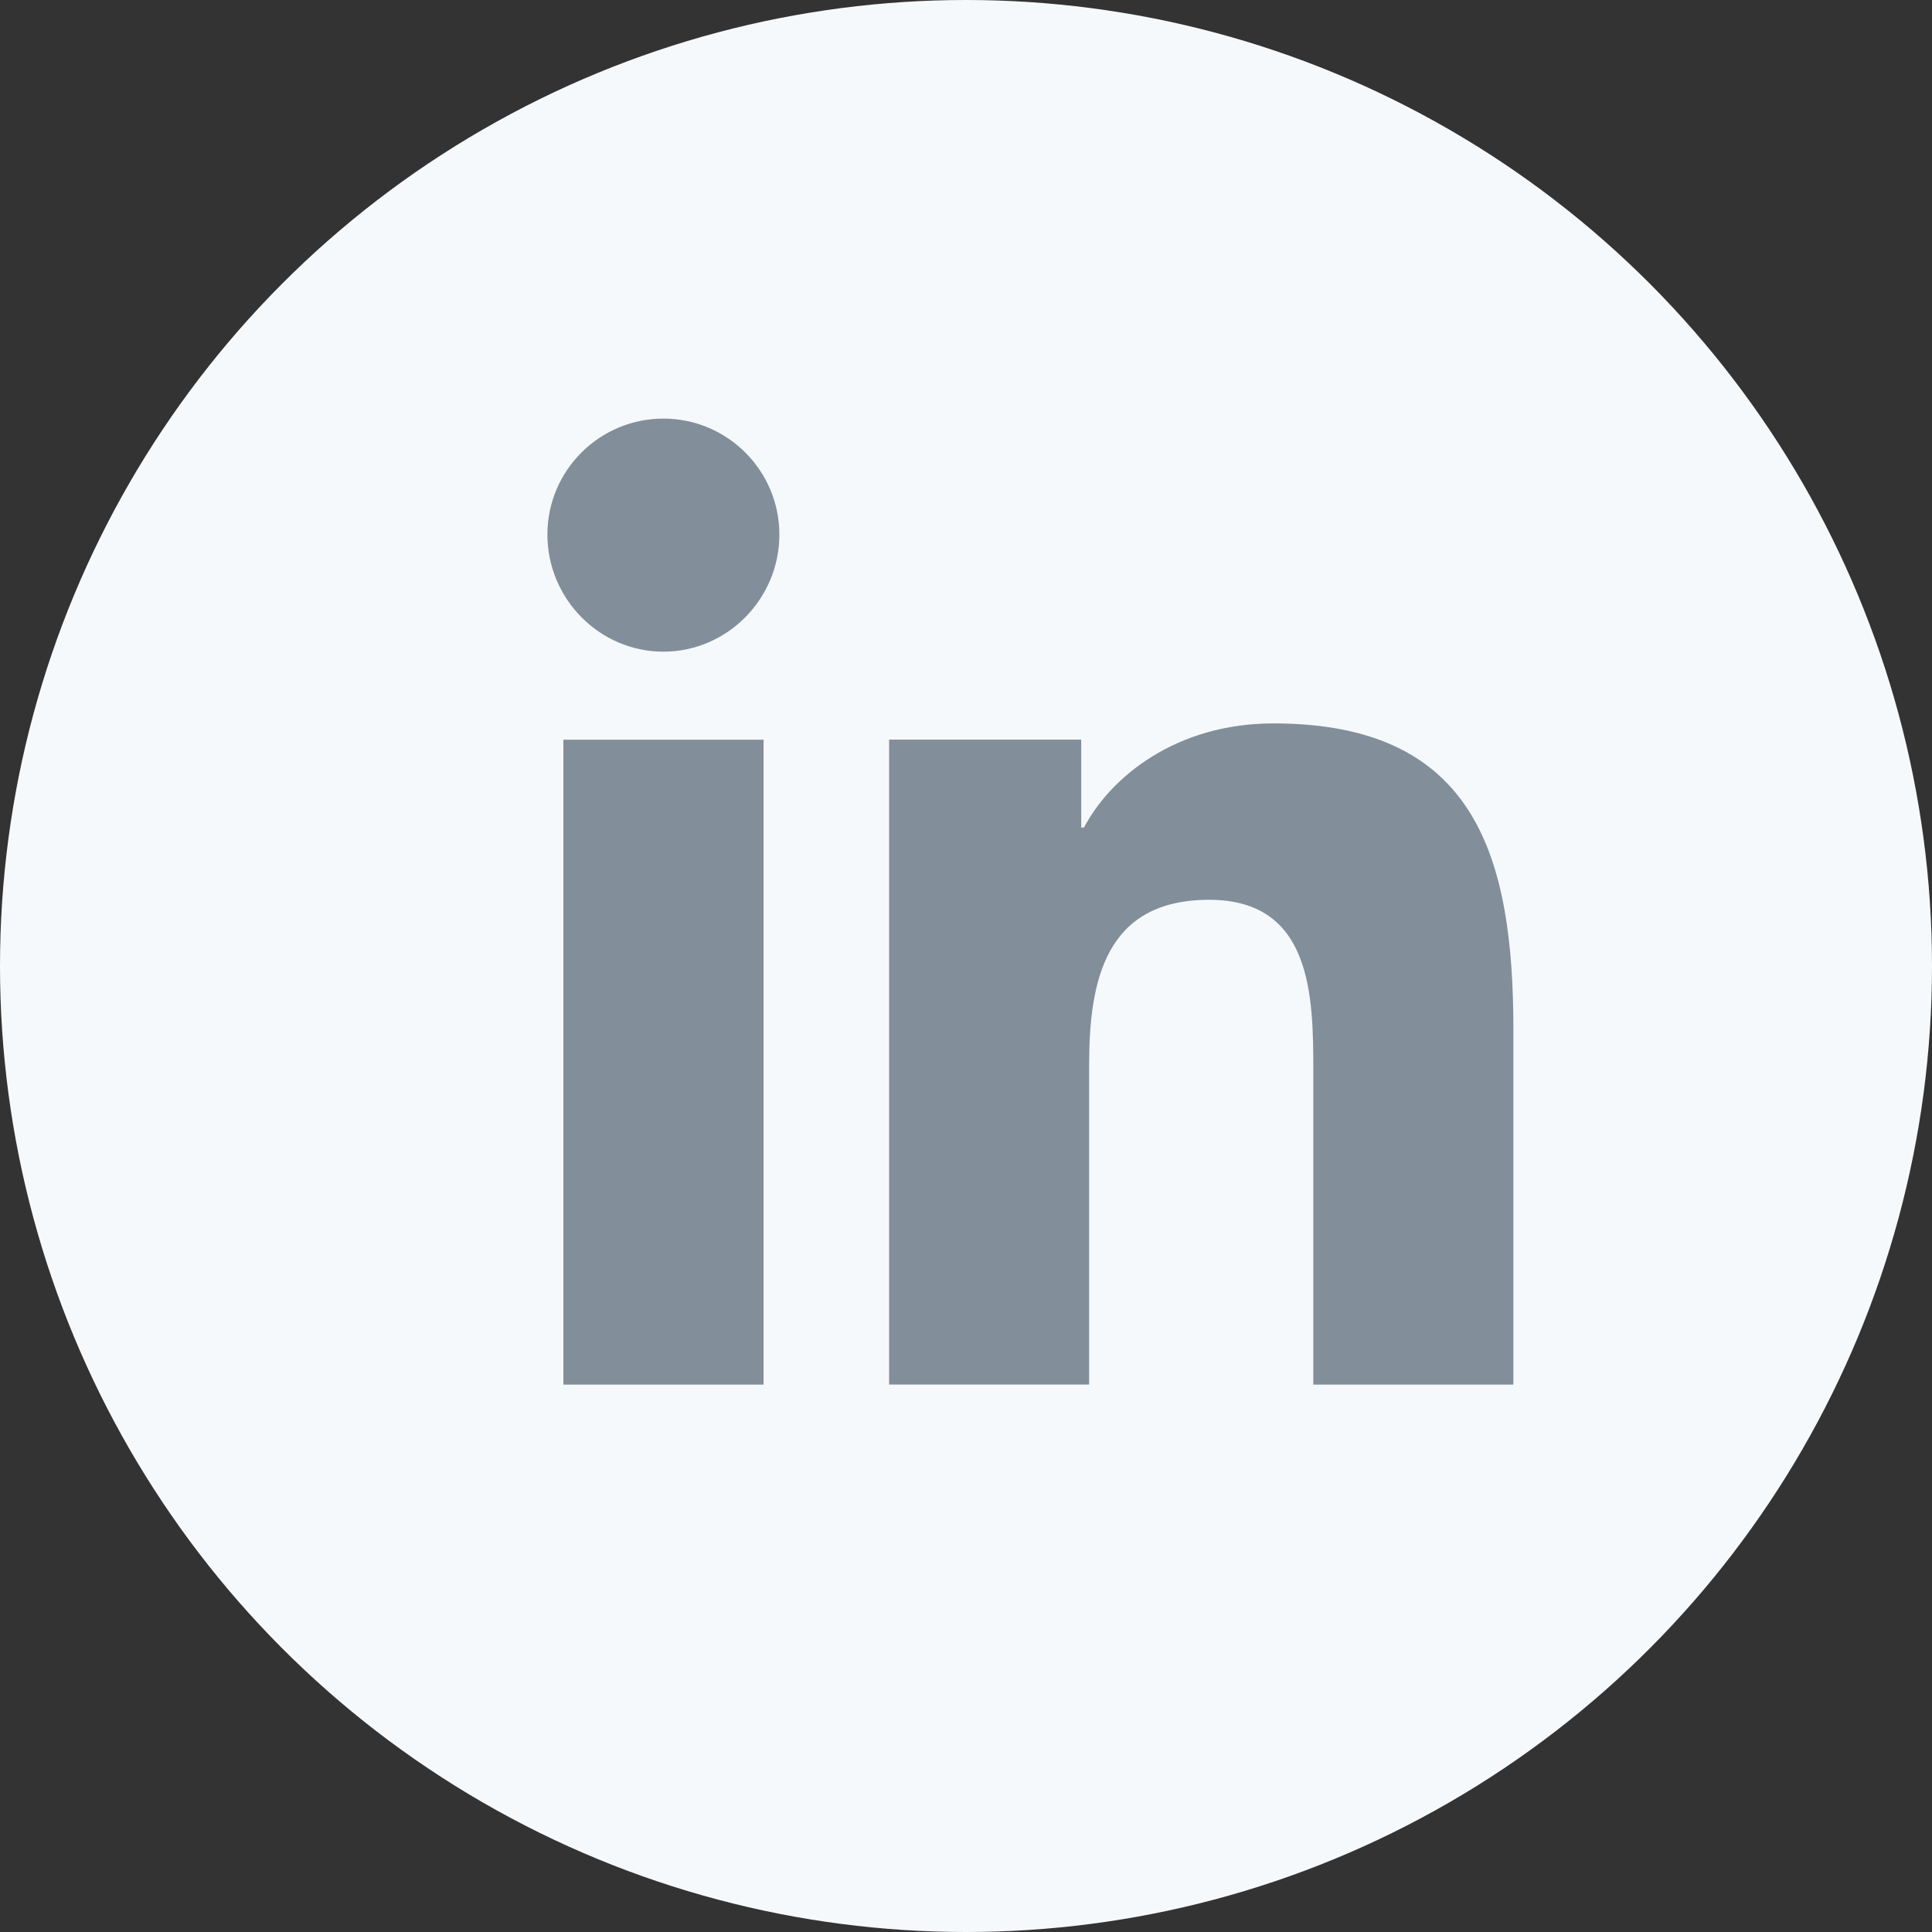
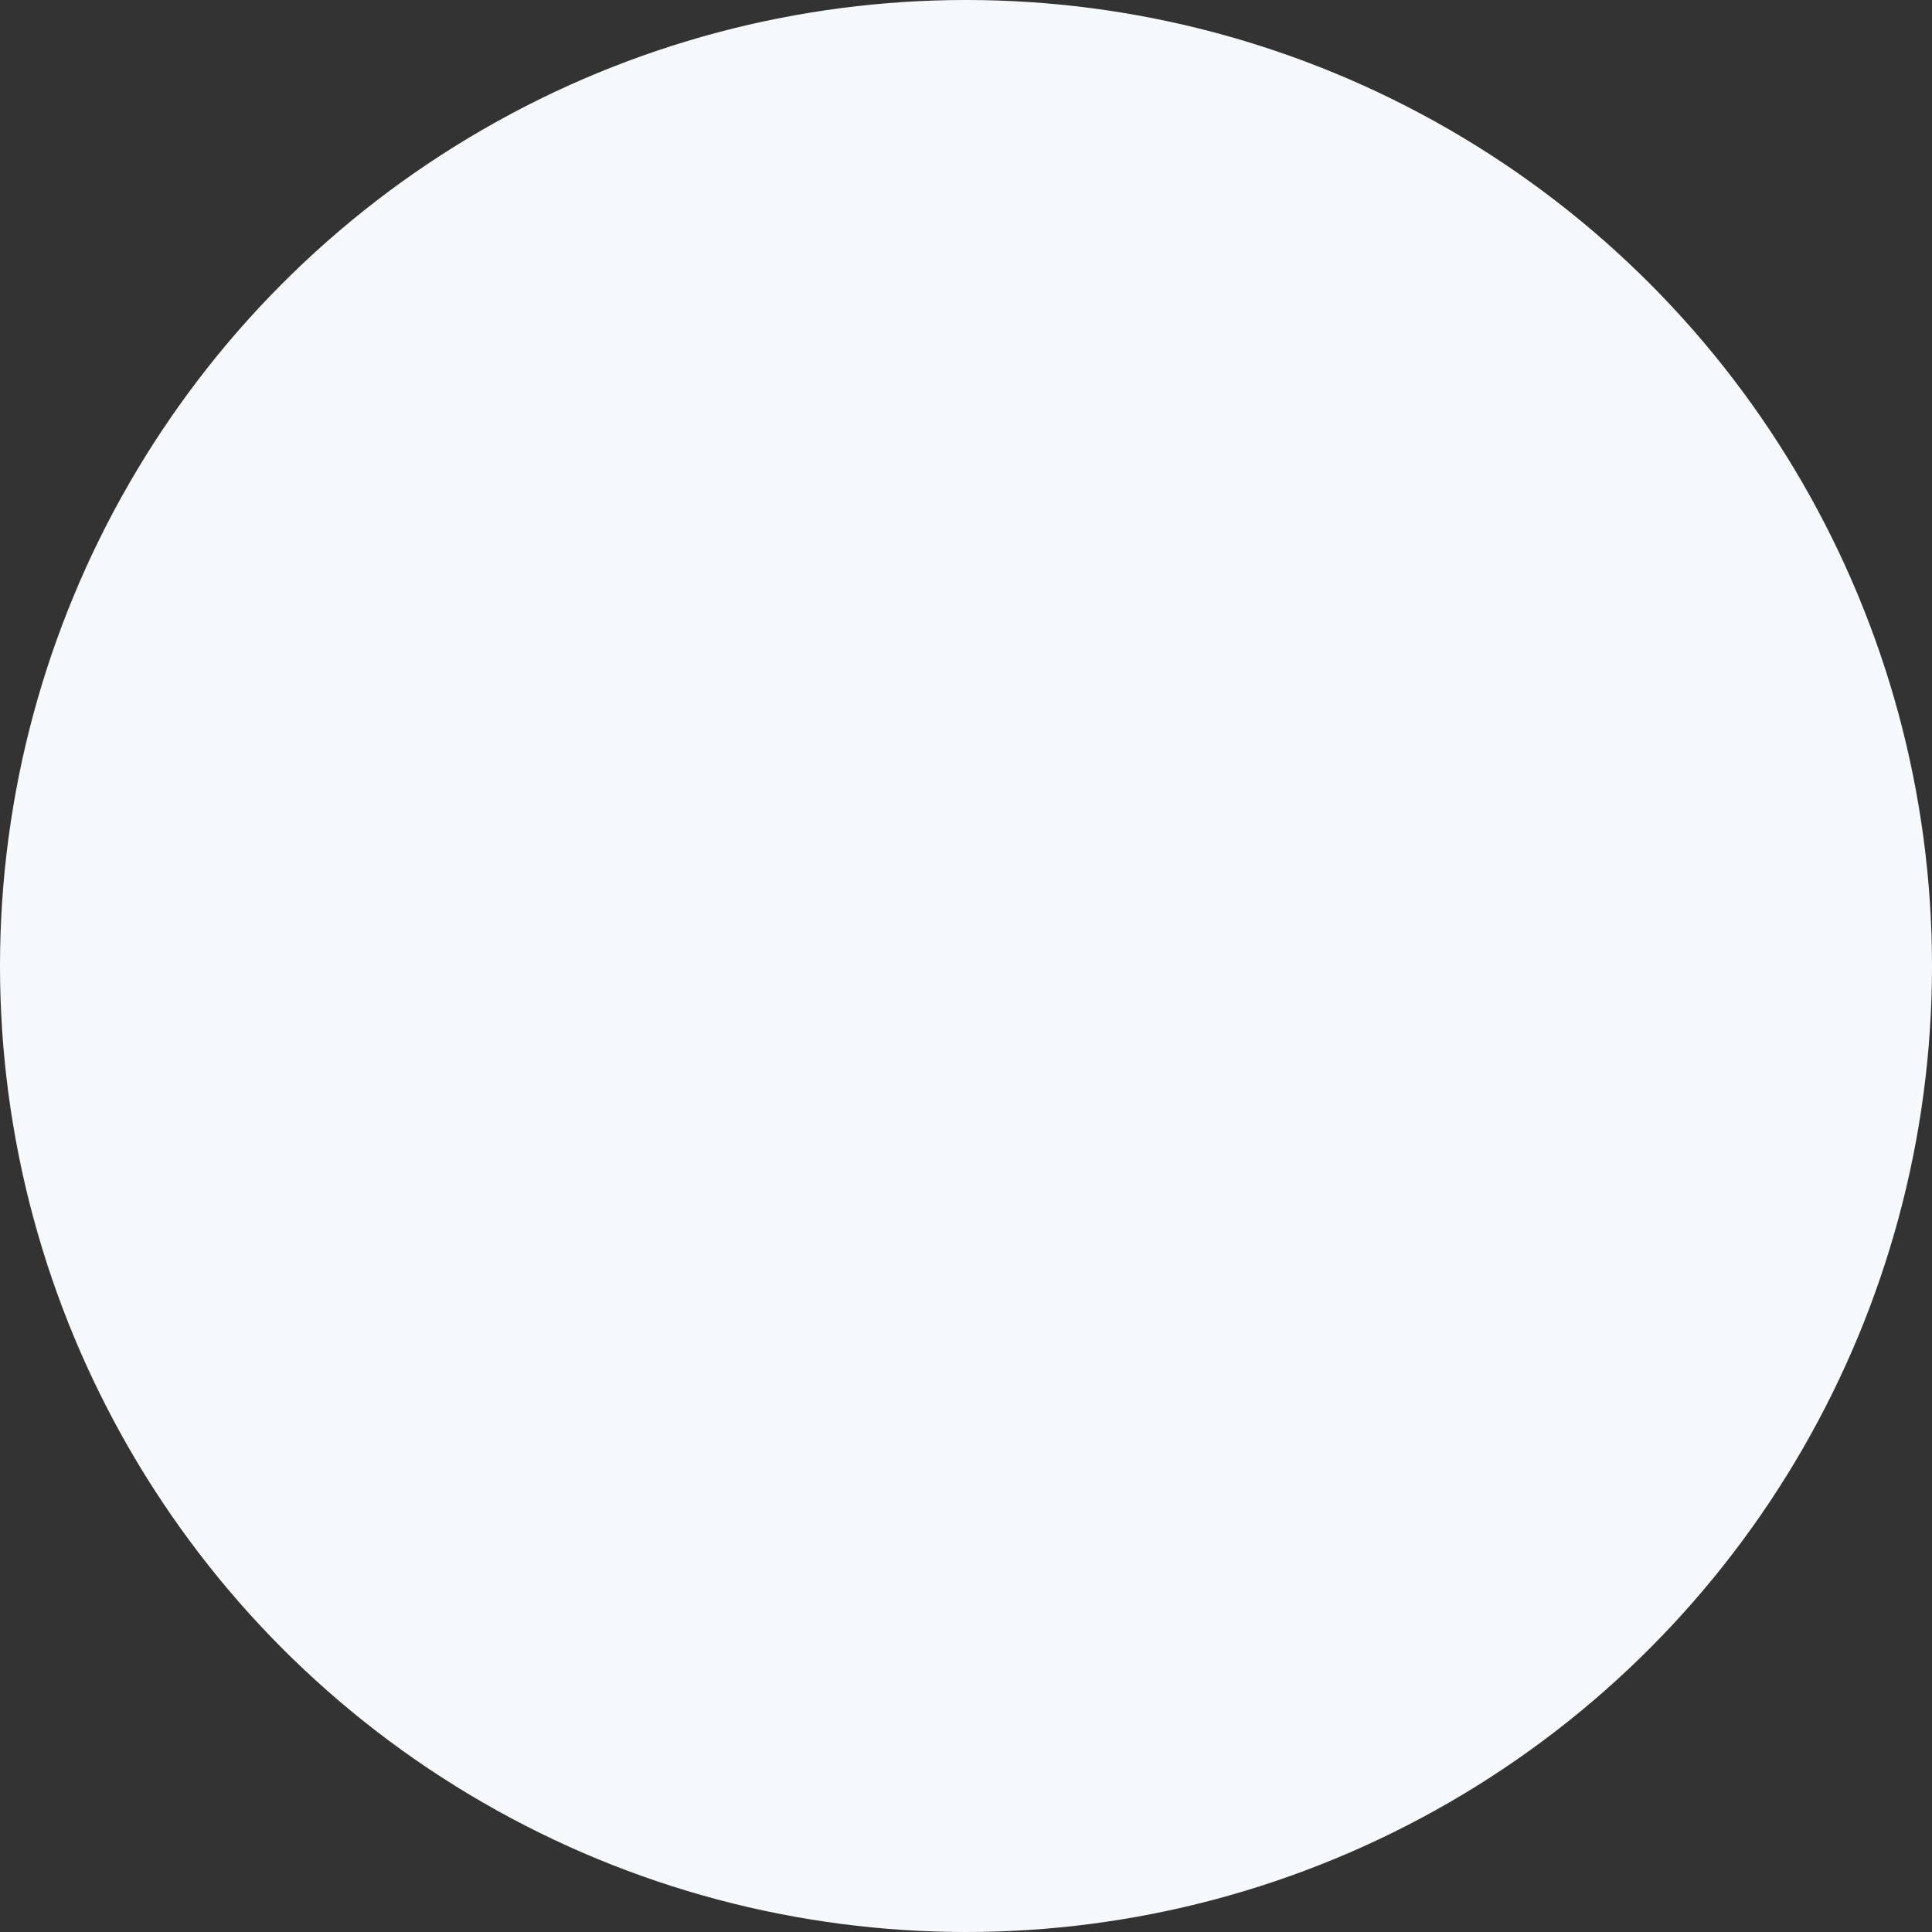
<svg xmlns="http://www.w3.org/2000/svg" width="30" height="30" viewBox="0 0 30 30" fill="none">
  <rect x="0" y="0" width="30" height="30" fill="#333333" stroke="none" />
  <circle cx="15" cy="15" r="15" fill="#F6F9FC" />
-   <path d="M23.496 21.5L23.5 21.499V15.998C23.5 13.307 22.921 11.233 19.774 11.233C18.262 11.233 17.247 12.063 16.832 12.85H16.789V11.485H13.806V21.499H16.912V16.54C16.912 15.235 17.159 13.972 18.776 13.972C20.369 13.972 20.393 15.462 20.393 16.624V21.5H23.496Z" fill="#828E99" />
-   <path d="M8.748 11.486H11.857V21.5H8.748V11.486Z" fill="#828E99" />
-   <path d="M10.301 6.5C9.307 6.5 8.5 7.307 8.5 8.301C8.5 9.296 9.307 10.119 10.301 10.119C11.296 10.119 12.102 9.296 12.102 8.301C12.102 7.307 11.295 6.5 10.301 6.5Z" fill="#828E99" />
</svg>